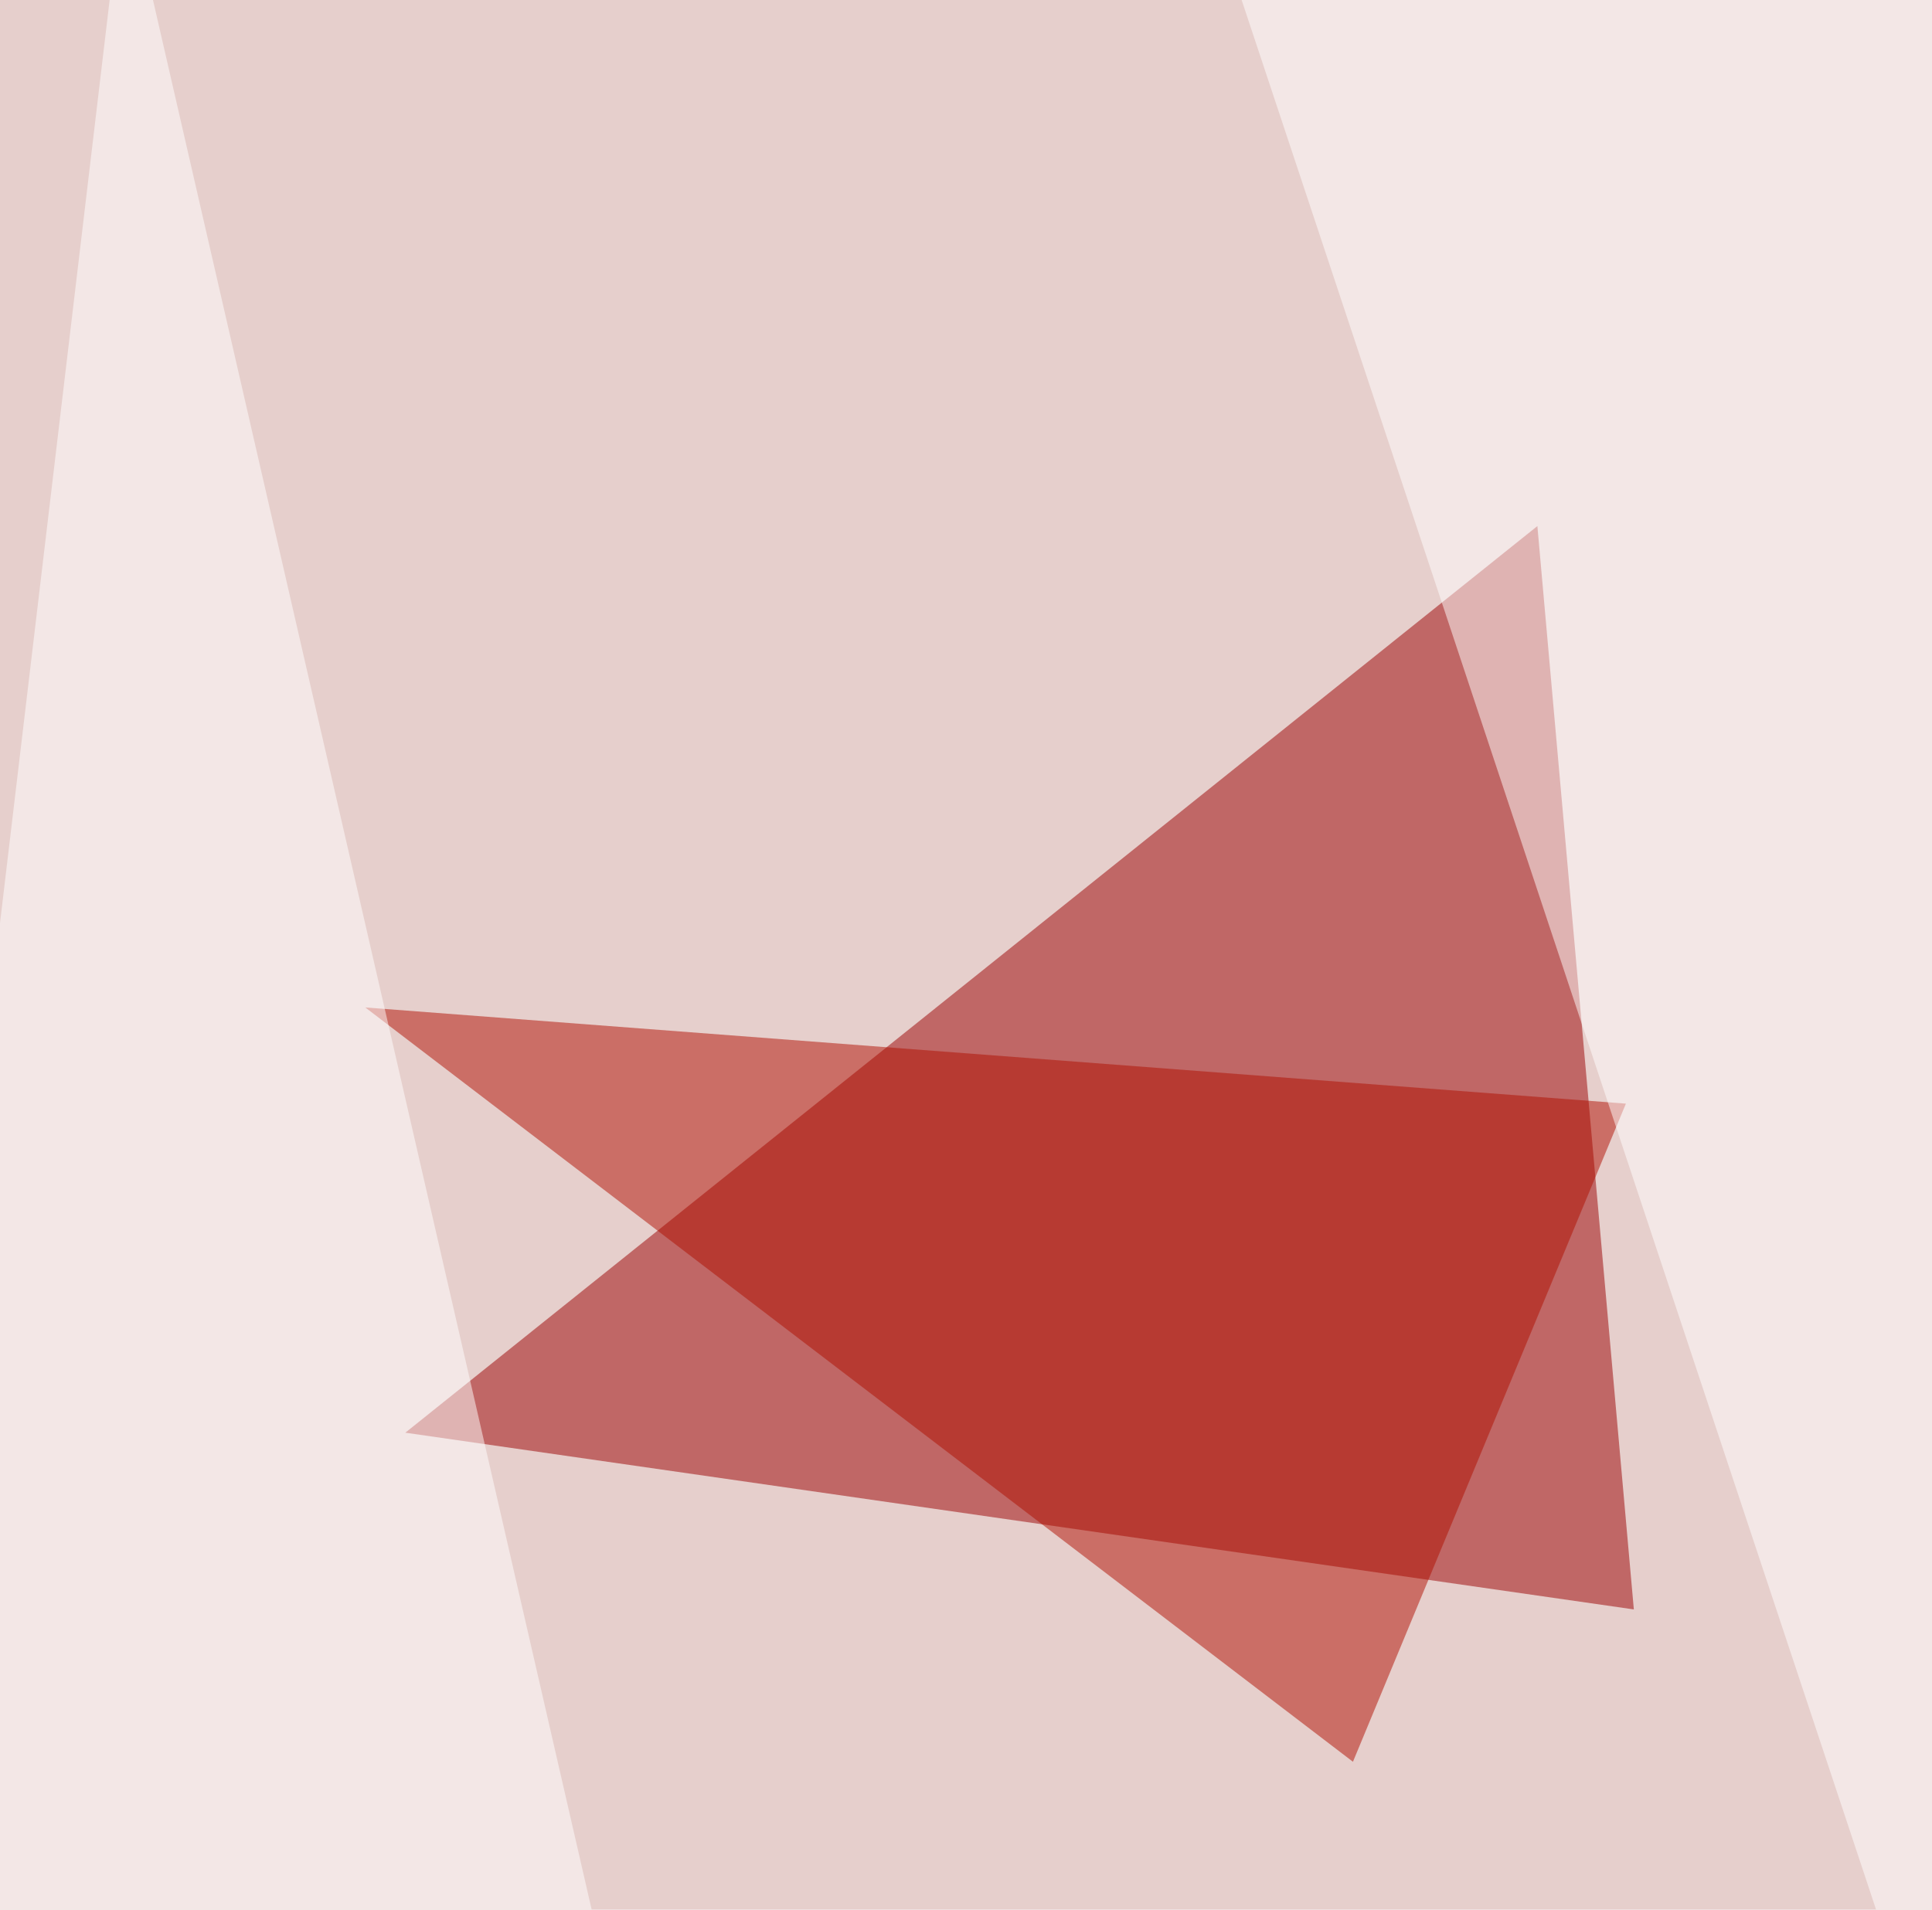
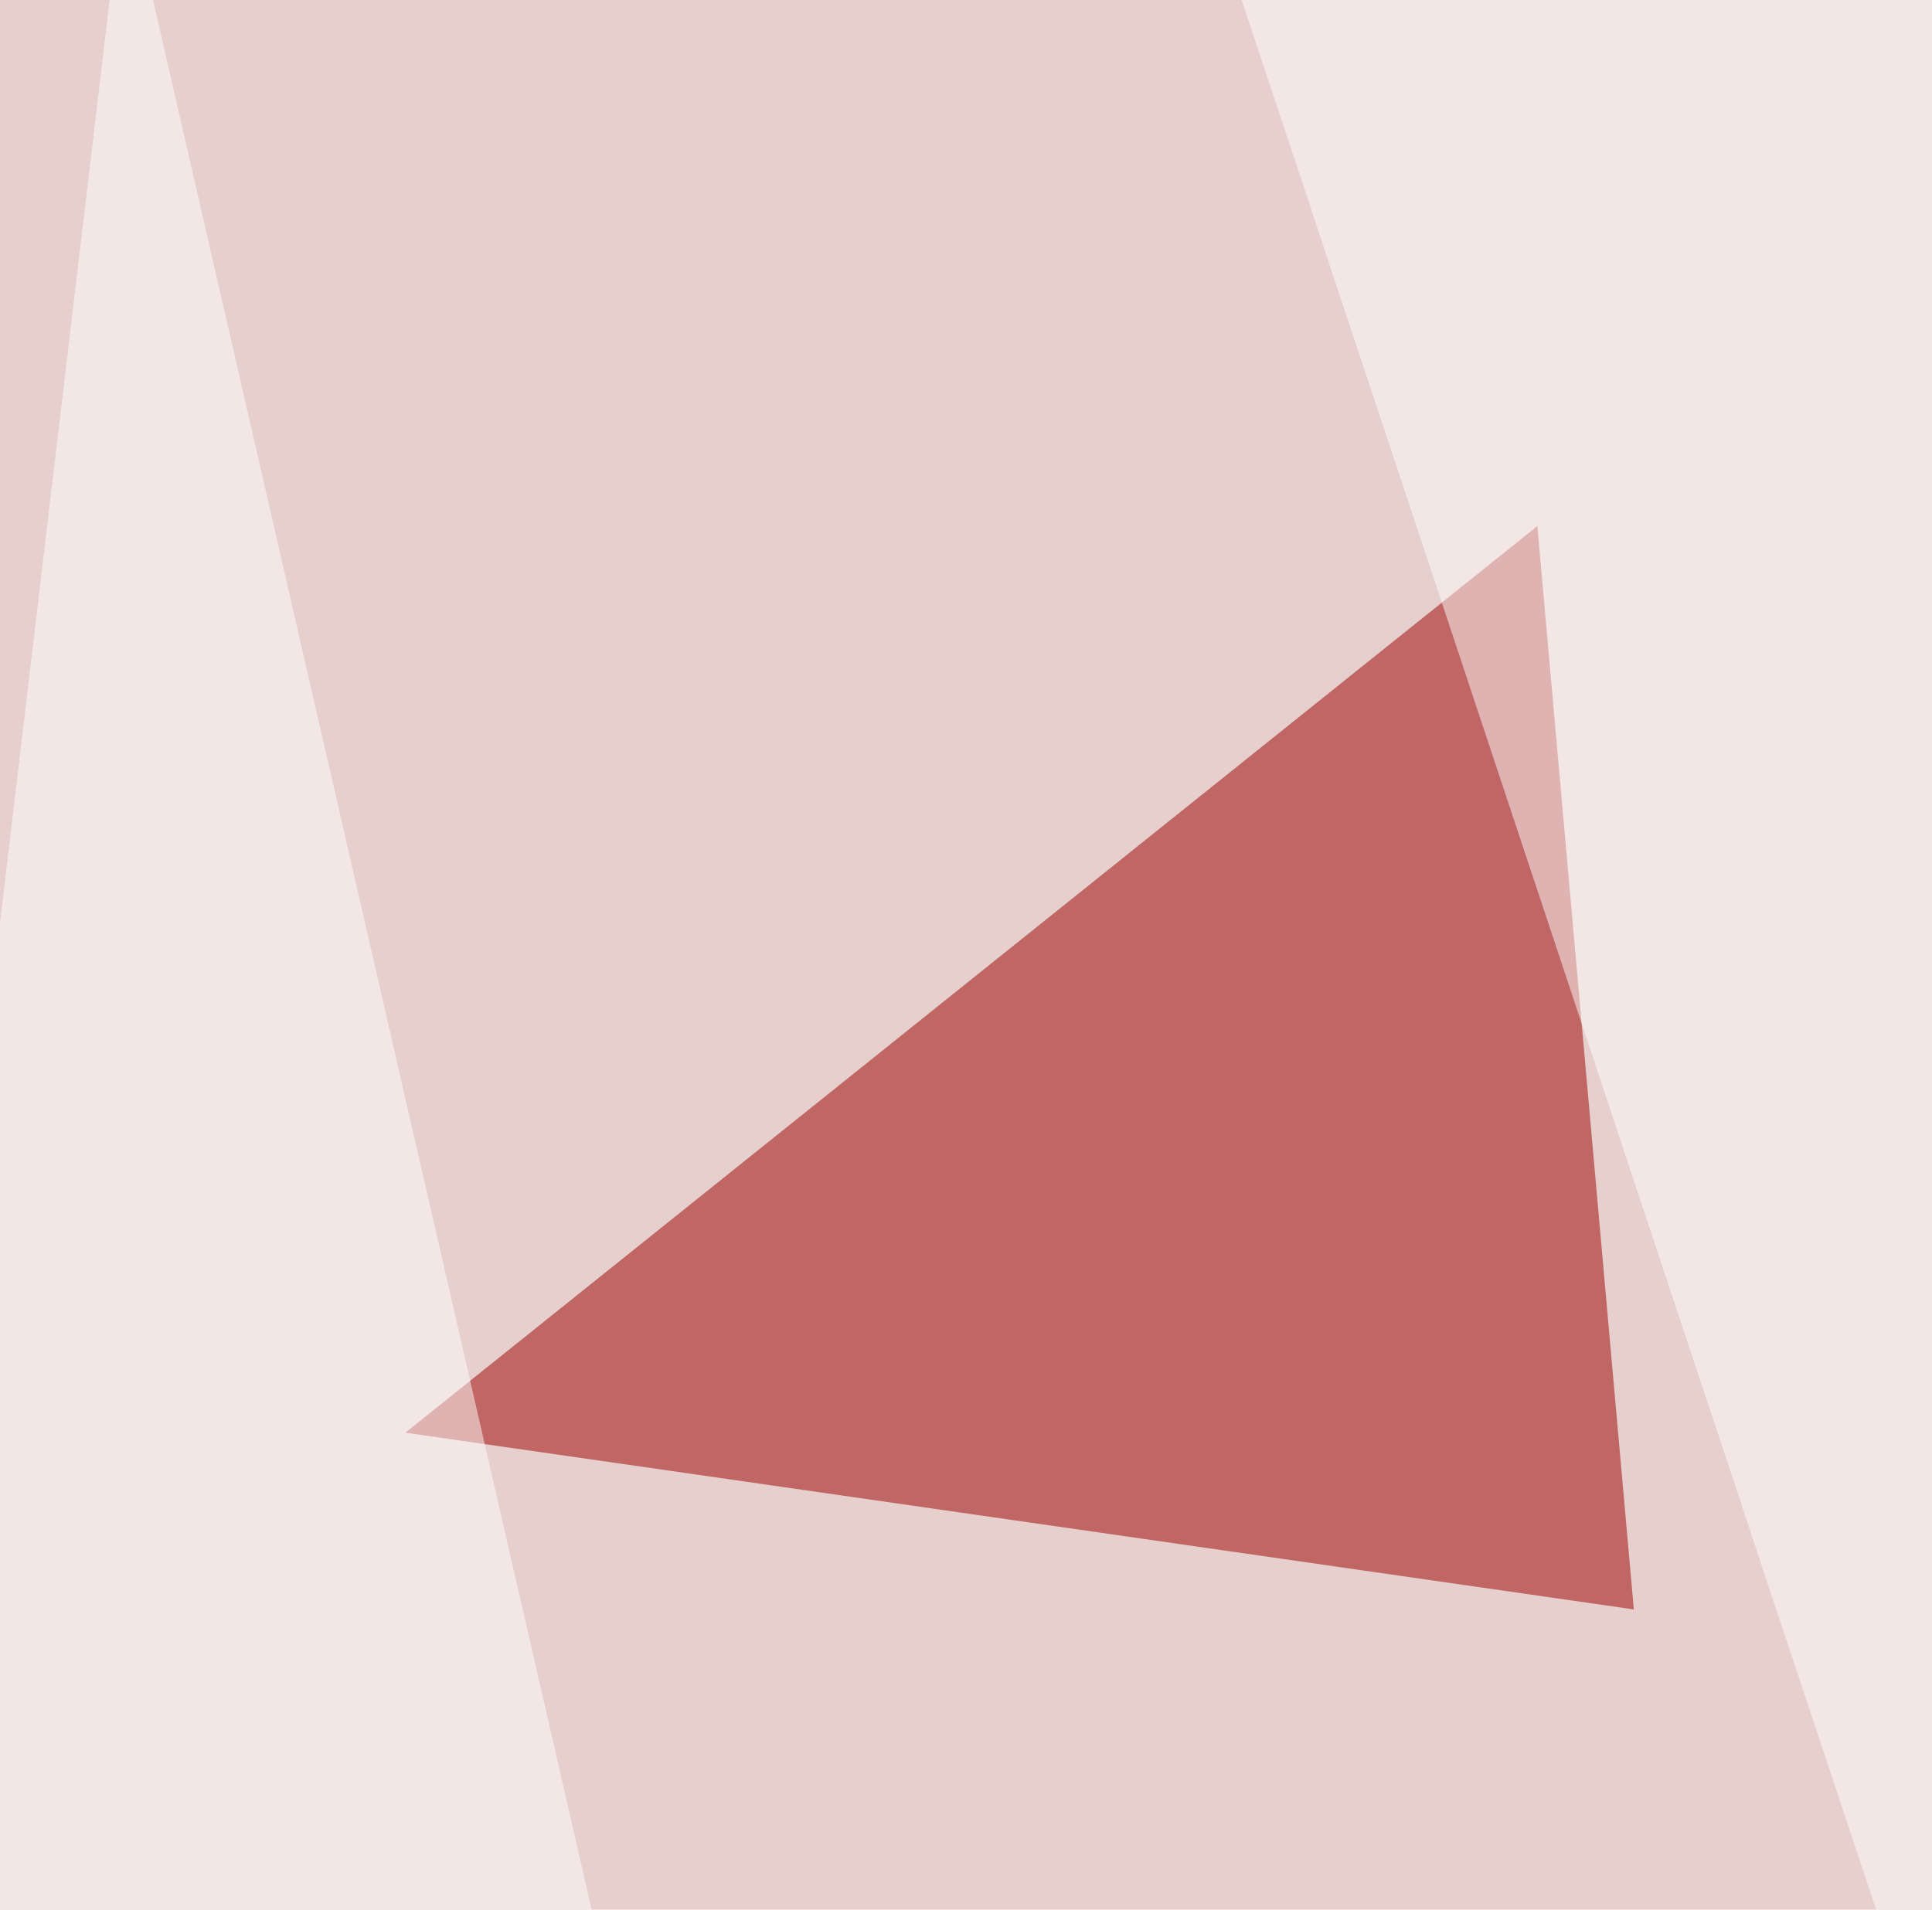
<svg xmlns="http://www.w3.org/2000/svg" width="705" height="697">
  <filter id="a">
    <feGaussianBlur stdDeviation="55" />
  </filter>
  <rect width="100%" height="100%" fill="#e6cfcc" />
  <g filter="url(#a)">
    <g fill-opacity=".5">
      <path fill="#9b0000" d="M596.2 587.4l-448.3-64.5L561 192z" />
-       <path fill="#b00e00" d="M593.3 402.8l-460-35.1L493.7 643z" />
      <path fill="#fff" d="M713.4 783.7L438-45.4l357.4 55.7zm-758.8-64.5L45.4-45.4l190.4 829z" />
    </g>
  </g>
</svg>